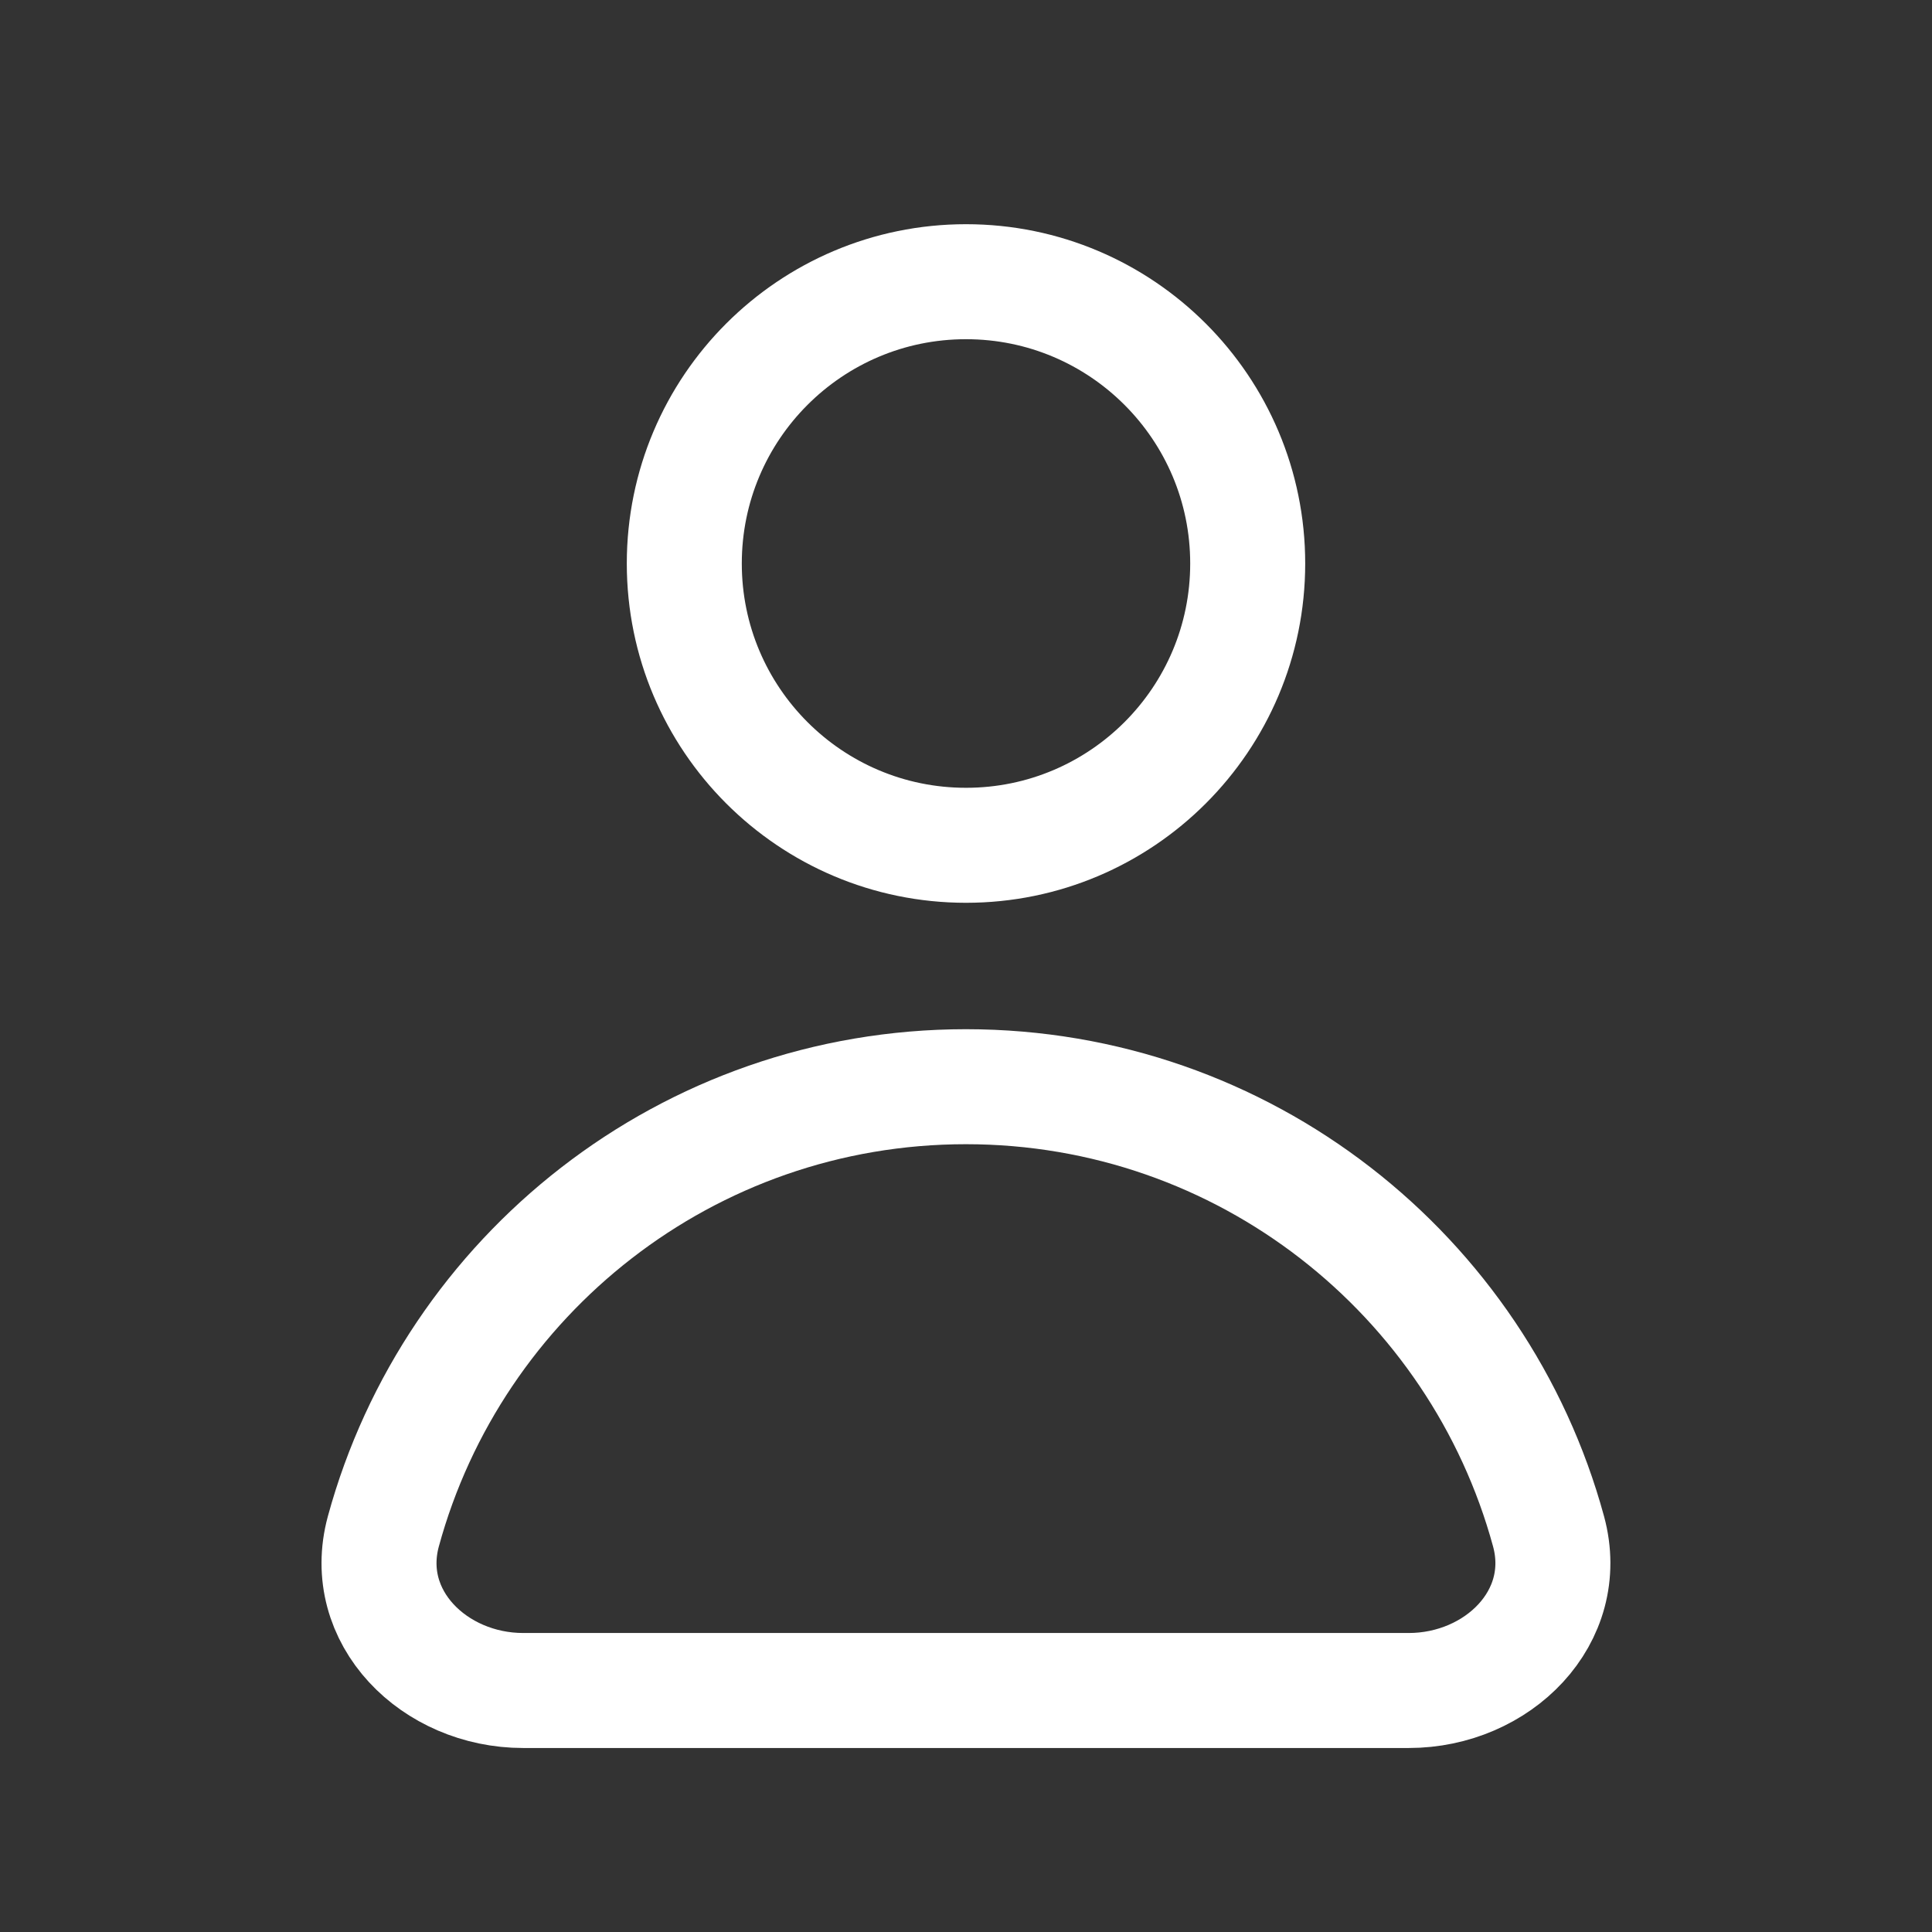
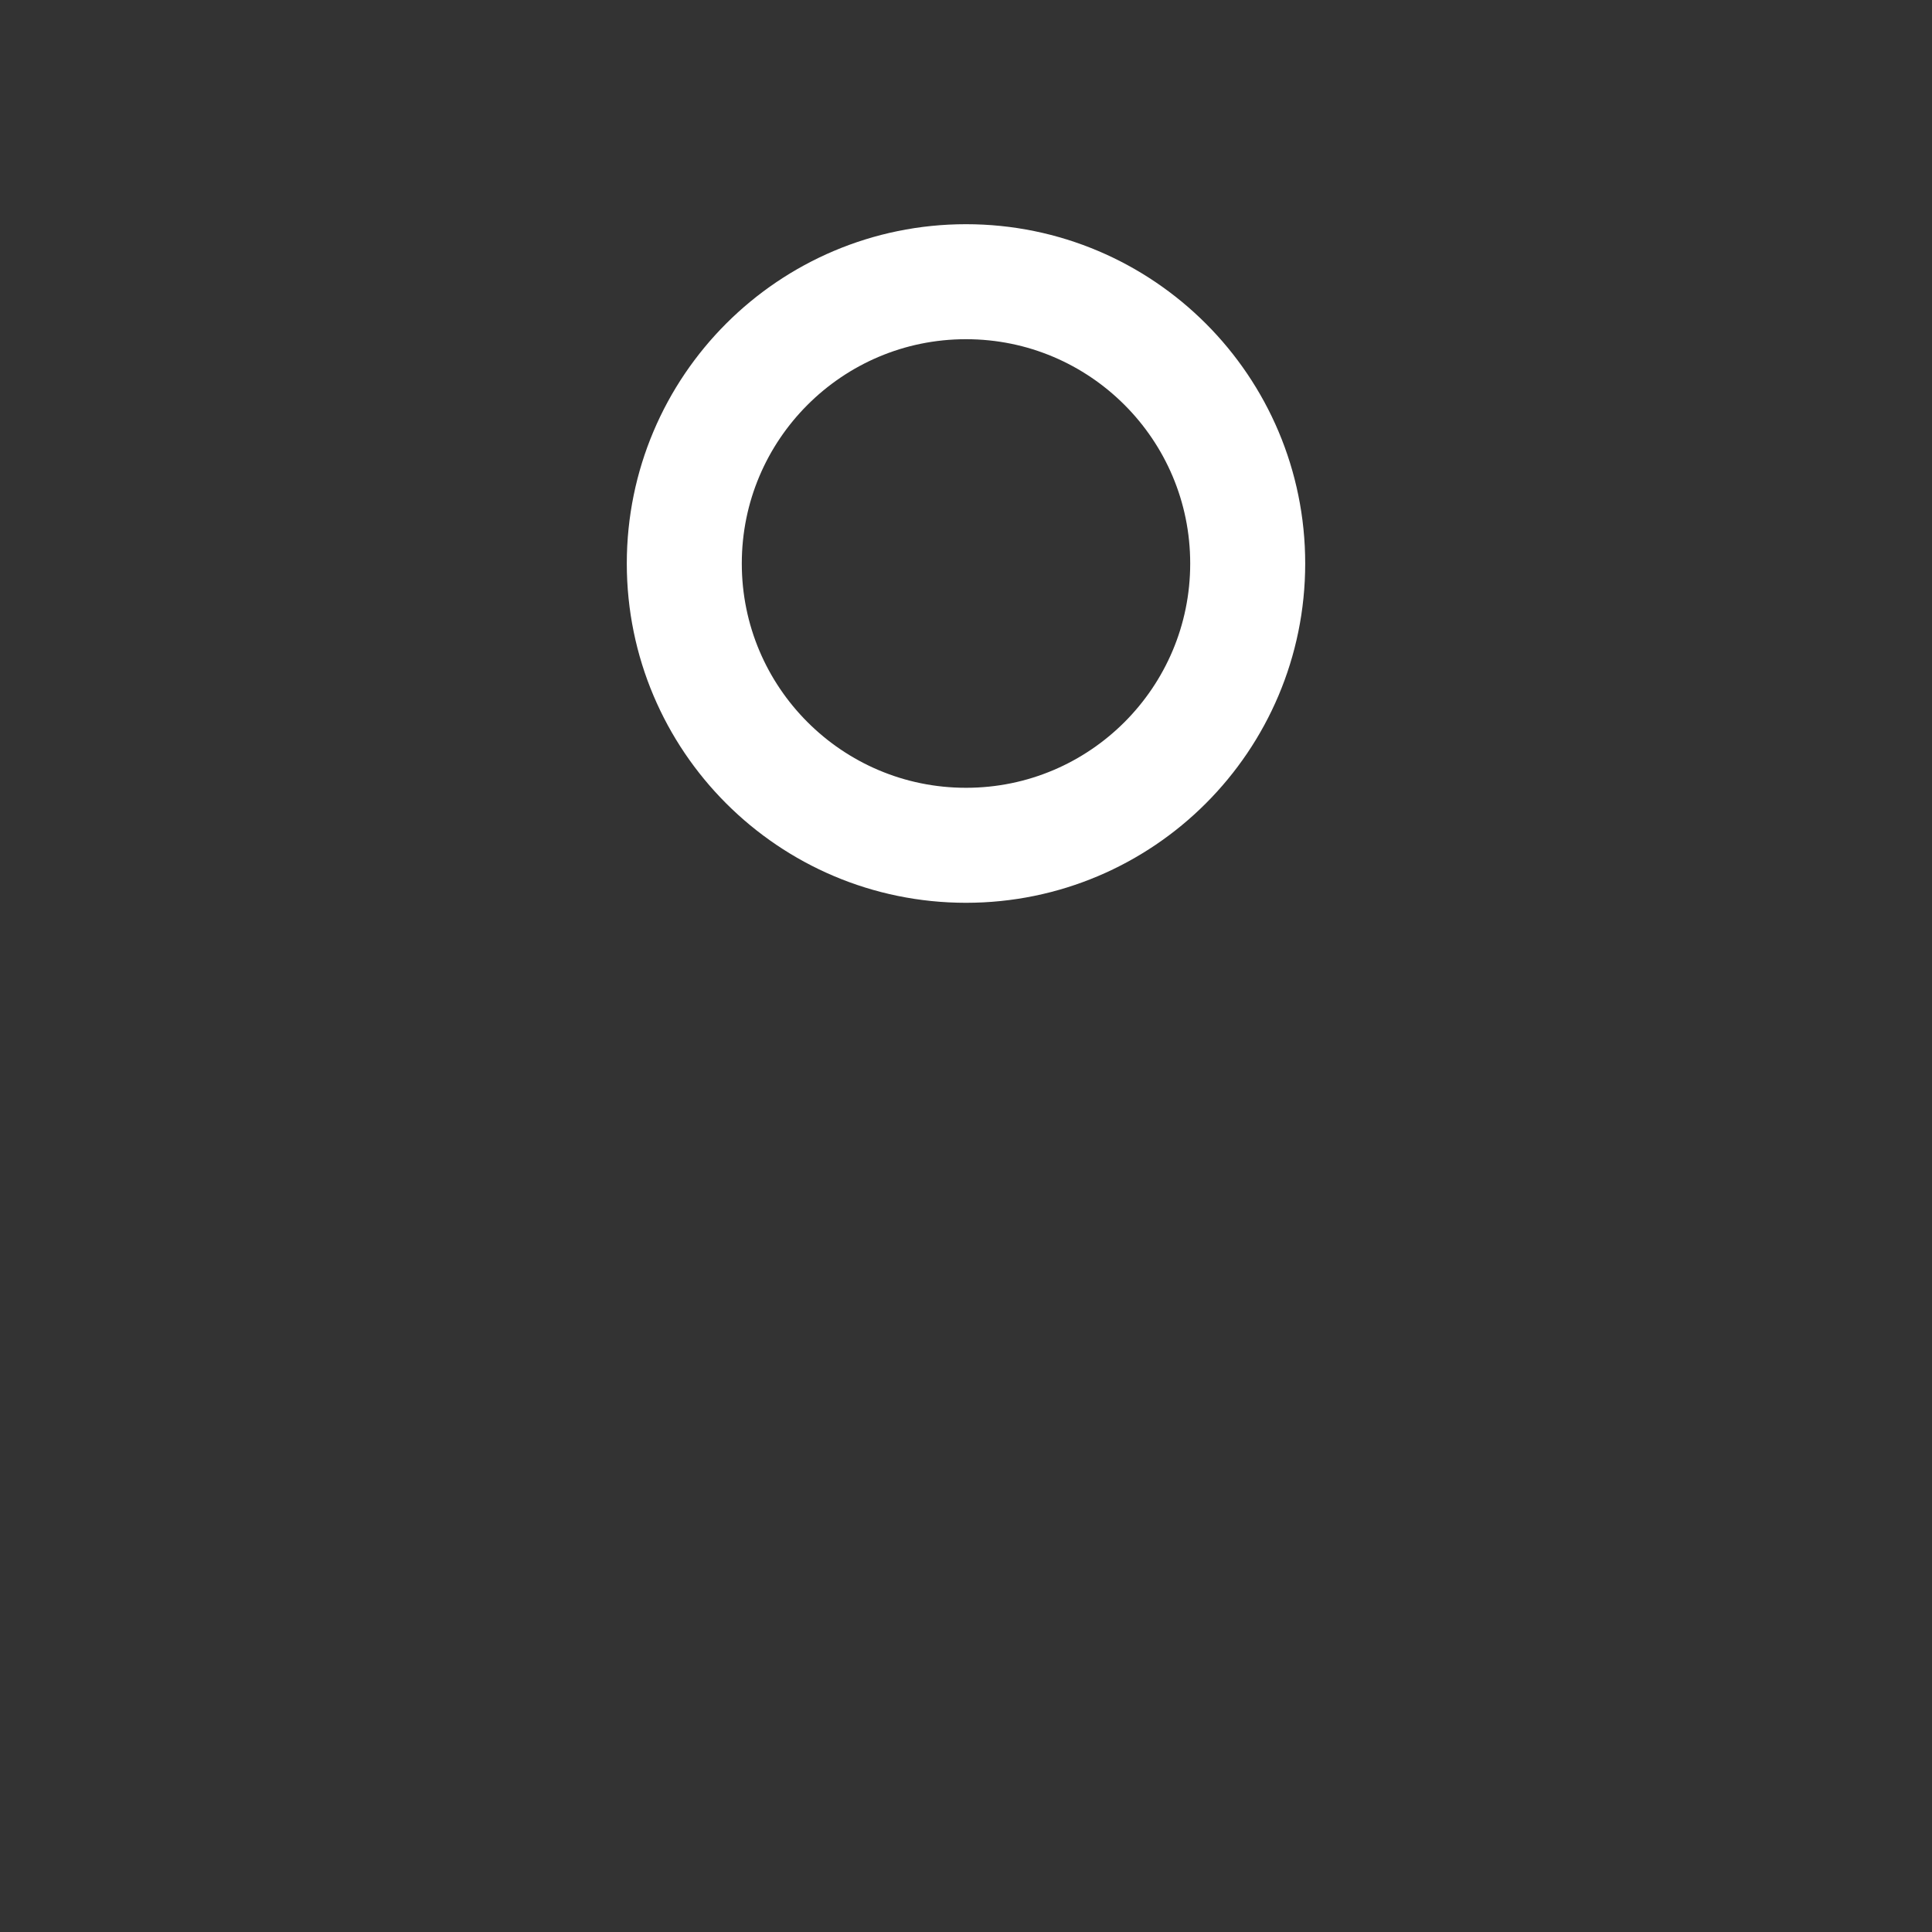
<svg xmlns="http://www.w3.org/2000/svg" width="21" height="21" viewBox="0 0 21 21" fill="none">
  <rect x="0" y="0" width="21" height="21" fill="#333333" stroke="none" />
-   <path d="M10.499 11.812C7.474 11.812 4.927 13.86 4.167 16.645C3.913 17.578 4.721 18.375 5.687 18.375H15.312C16.279 18.375 17.086 17.578 16.832 16.645C16.073 13.86 13.525 11.812 10.499 11.812Z" stroke="white" stroke-width="1.25" stroke-linecap="round" />
  <path d="M13.562 6.125C13.562 7.816 12.191 9.188 10.5 9.188C8.809 9.188 7.438 7.816 7.438 6.125C7.438 4.434 8.809 3.062 10.5 3.062C12.191 3.062 13.562 4.434 13.562 6.125Z" stroke="white" stroke-width="1.25" stroke-linecap="round" />
</svg>